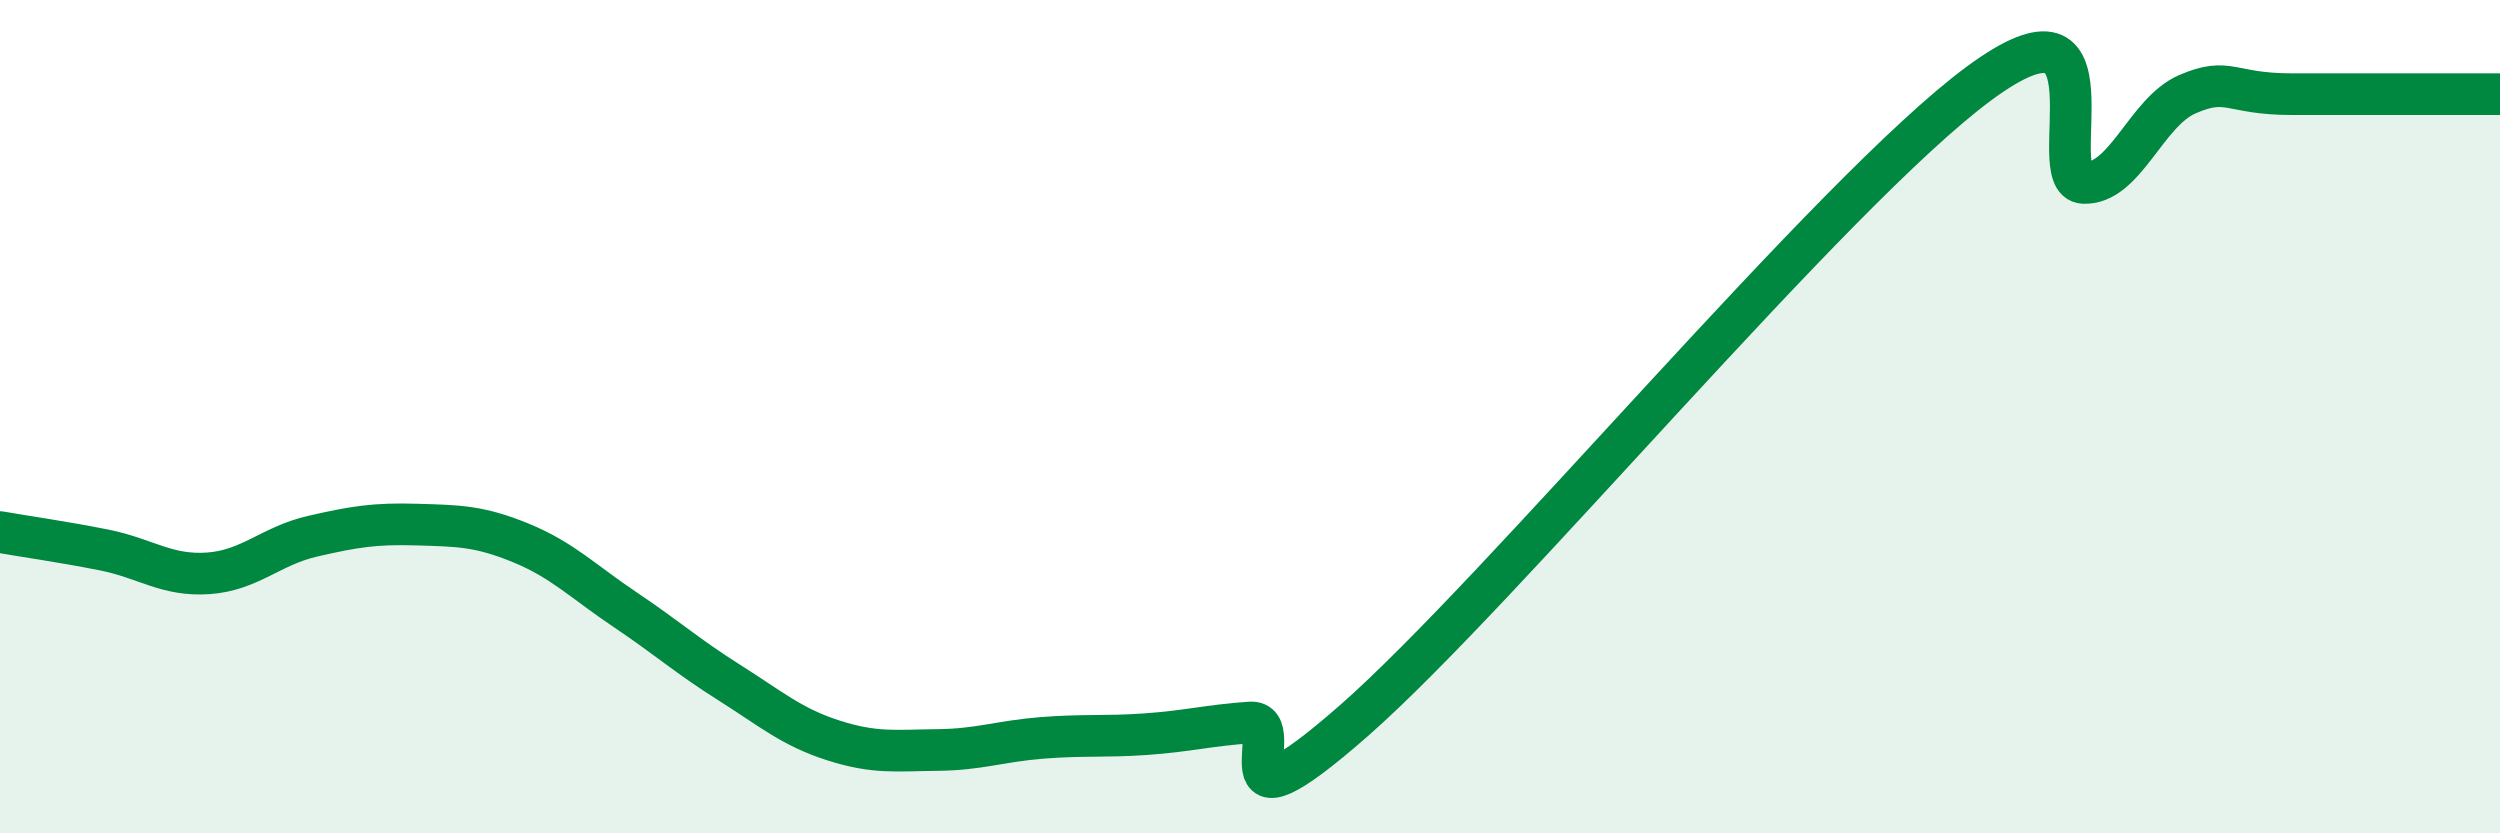
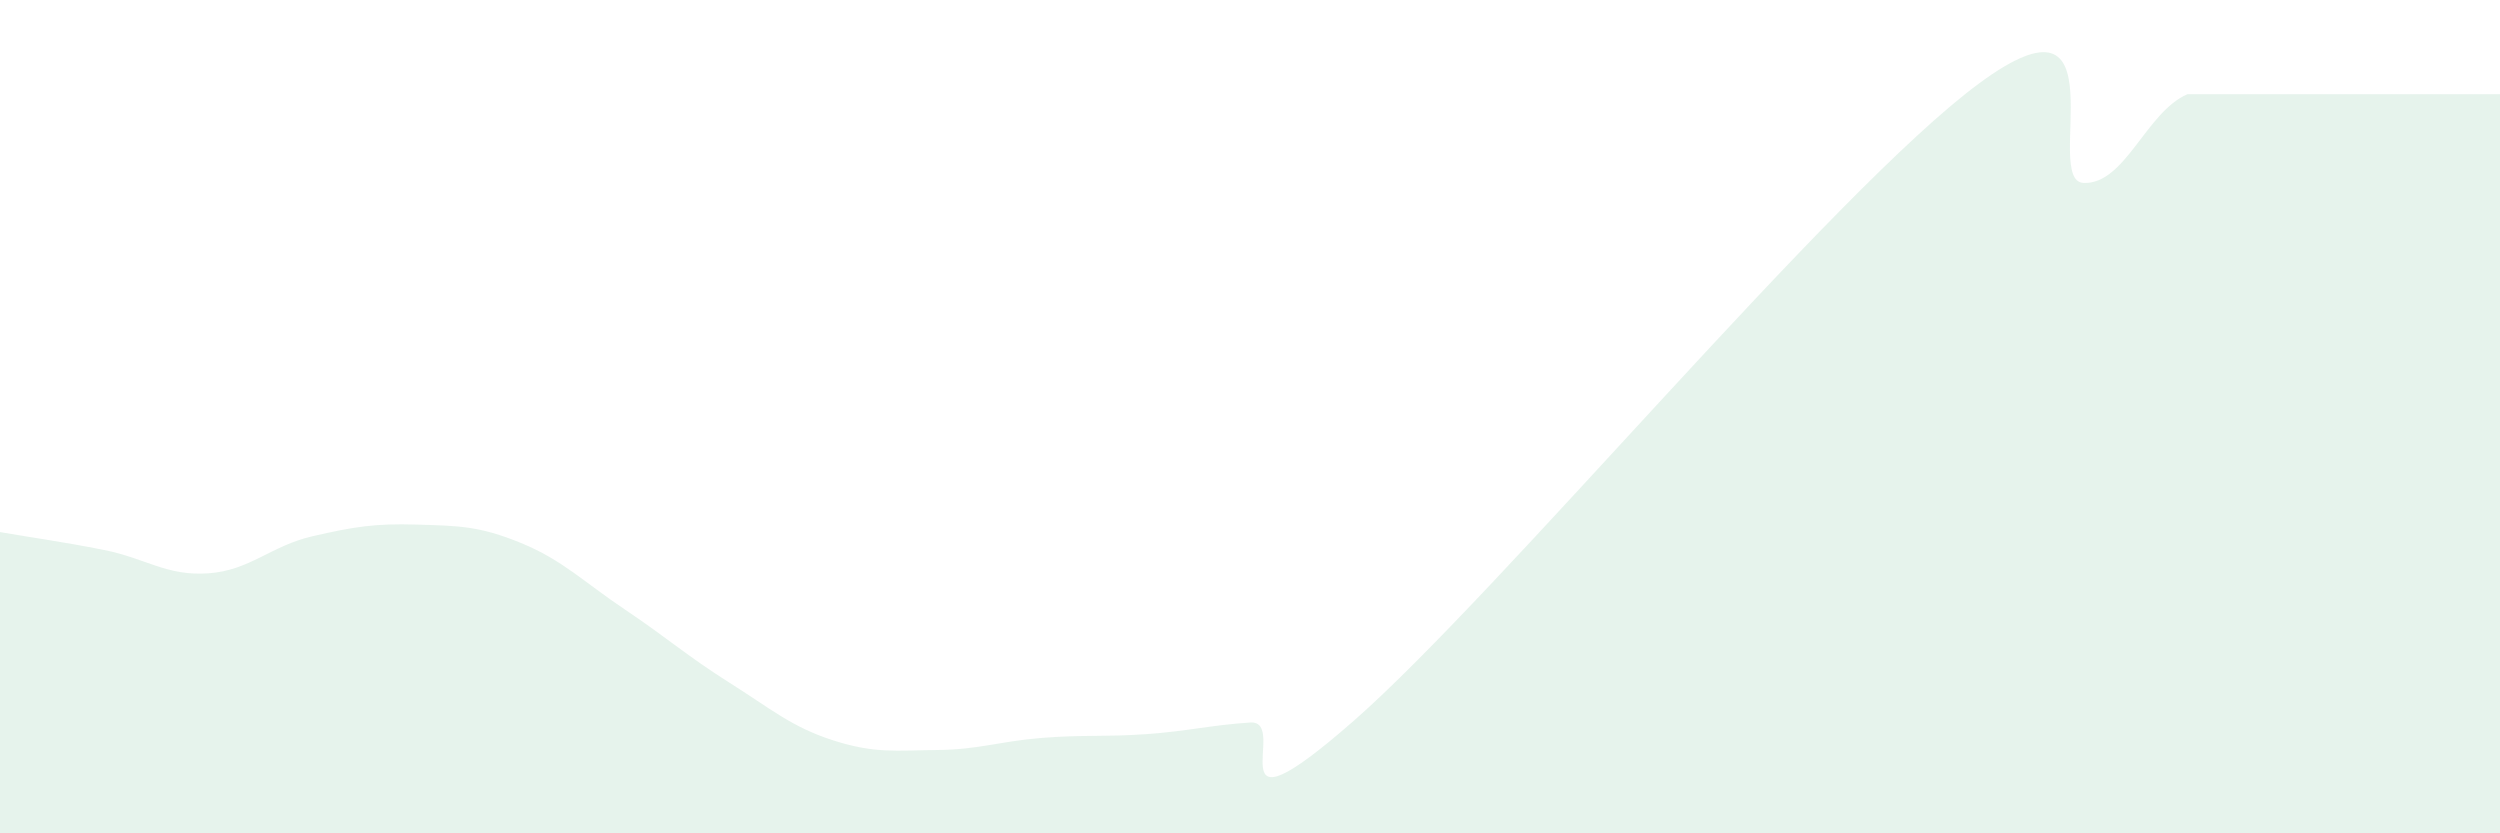
<svg xmlns="http://www.w3.org/2000/svg" width="60" height="20" viewBox="0 0 60 20">
-   <path d="M 0,12.77 C 0.5,12.86 1.5,13 2.5,13.2 C 3.5,13.4 4,13.83 5,13.76 C 6,13.69 6.5,13.1 7.5,12.87 C 8.5,12.64 9,12.56 10,12.59 C 11,12.62 11.5,12.62 12.5,13.03 C 13.5,13.44 14,13.96 15,14.63 C 16,15.3 16.5,15.75 17.5,16.38 C 18.5,17.01 19,17.45 20,17.77 C 21,18.09 21.5,18.01 22.5,18 C 23.5,17.99 24,17.79 25,17.71 C 26,17.63 26.5,17.69 27.5,17.62 C 28.5,17.55 29,17.41 30,17.34 C 31,17.27 29,20.36 32.5,17.29 C 36,14.22 44,4.58 47.5,2 C 51,-0.58 49,4.34 50,4.39 C 51,4.44 51.5,2.69 52.5,2.26 C 53.5,1.83 53.5,2.26 55,2.26 C 56.5,2.26 59,2.26 60,2.26L60 20L0 20Z" fill="#008740" opacity="0.1" stroke-linecap="round" stroke-linejoin="round" />
-   <path d="M 0,12.77 C 0.5,12.86 1.5,13 2.5,13.2 C 3.5,13.4 4,13.83 5,13.76 C 6,13.69 6.5,13.1 7.5,12.87 C 8.5,12.64 9,12.56 10,12.59 C 11,12.62 11.5,12.62 12.5,13.03 C 13.5,13.44 14,13.96 15,14.63 C 16,15.3 16.5,15.75 17.5,16.38 C 18.5,17.01 19,17.45 20,17.77 C 21,18.09 21.5,18.01 22.5,18 C 23.5,17.99 24,17.79 25,17.71 C 26,17.63 26.5,17.69 27.5,17.62 C 28.5,17.55 29,17.41 30,17.34 C 31,17.27 29,20.36 32.5,17.29 C 36,14.22 44,4.58 47.5,2 C 51,-0.58 49,4.34 50,4.39 C 51,4.44 51.5,2.69 52.5,2.26 C 53.5,1.83 53.5,2.26 55,2.26 C 56.5,2.26 59,2.26 60,2.26" stroke="#008740" stroke-width="1" fill="none" stroke-linecap="round" stroke-linejoin="round" />
+   <path d="M 0,12.77 C 0.5,12.86 1.5,13 2.5,13.2 C 3.5,13.4 4,13.83 5,13.76 C 6,13.69 6.5,13.1 7.5,12.87 C 8.5,12.64 9,12.56 10,12.59 C 11,12.62 11.5,12.62 12.5,13.03 C 13.5,13.44 14,13.96 15,14.63 C 16,15.3 16.5,15.75 17.5,16.38 C 18.5,17.01 19,17.45 20,17.77 C 21,18.09 21.5,18.01 22.5,18 C 23.5,17.99 24,17.79 25,17.71 C 26,17.63 26.5,17.69 27.5,17.62 C 28.5,17.55 29,17.41 30,17.34 C 31,17.27 29,20.36 32.5,17.29 C 36,14.22 44,4.58 47.5,2 C 51,-0.58 49,4.34 50,4.39 C 51,4.44 51.5,2.69 52.5,2.26 C 56.5,2.26 59,2.26 60,2.26L60 20L0 20Z" fill="#008740" opacity="0.1" stroke-linecap="round" stroke-linejoin="round" />
</svg>